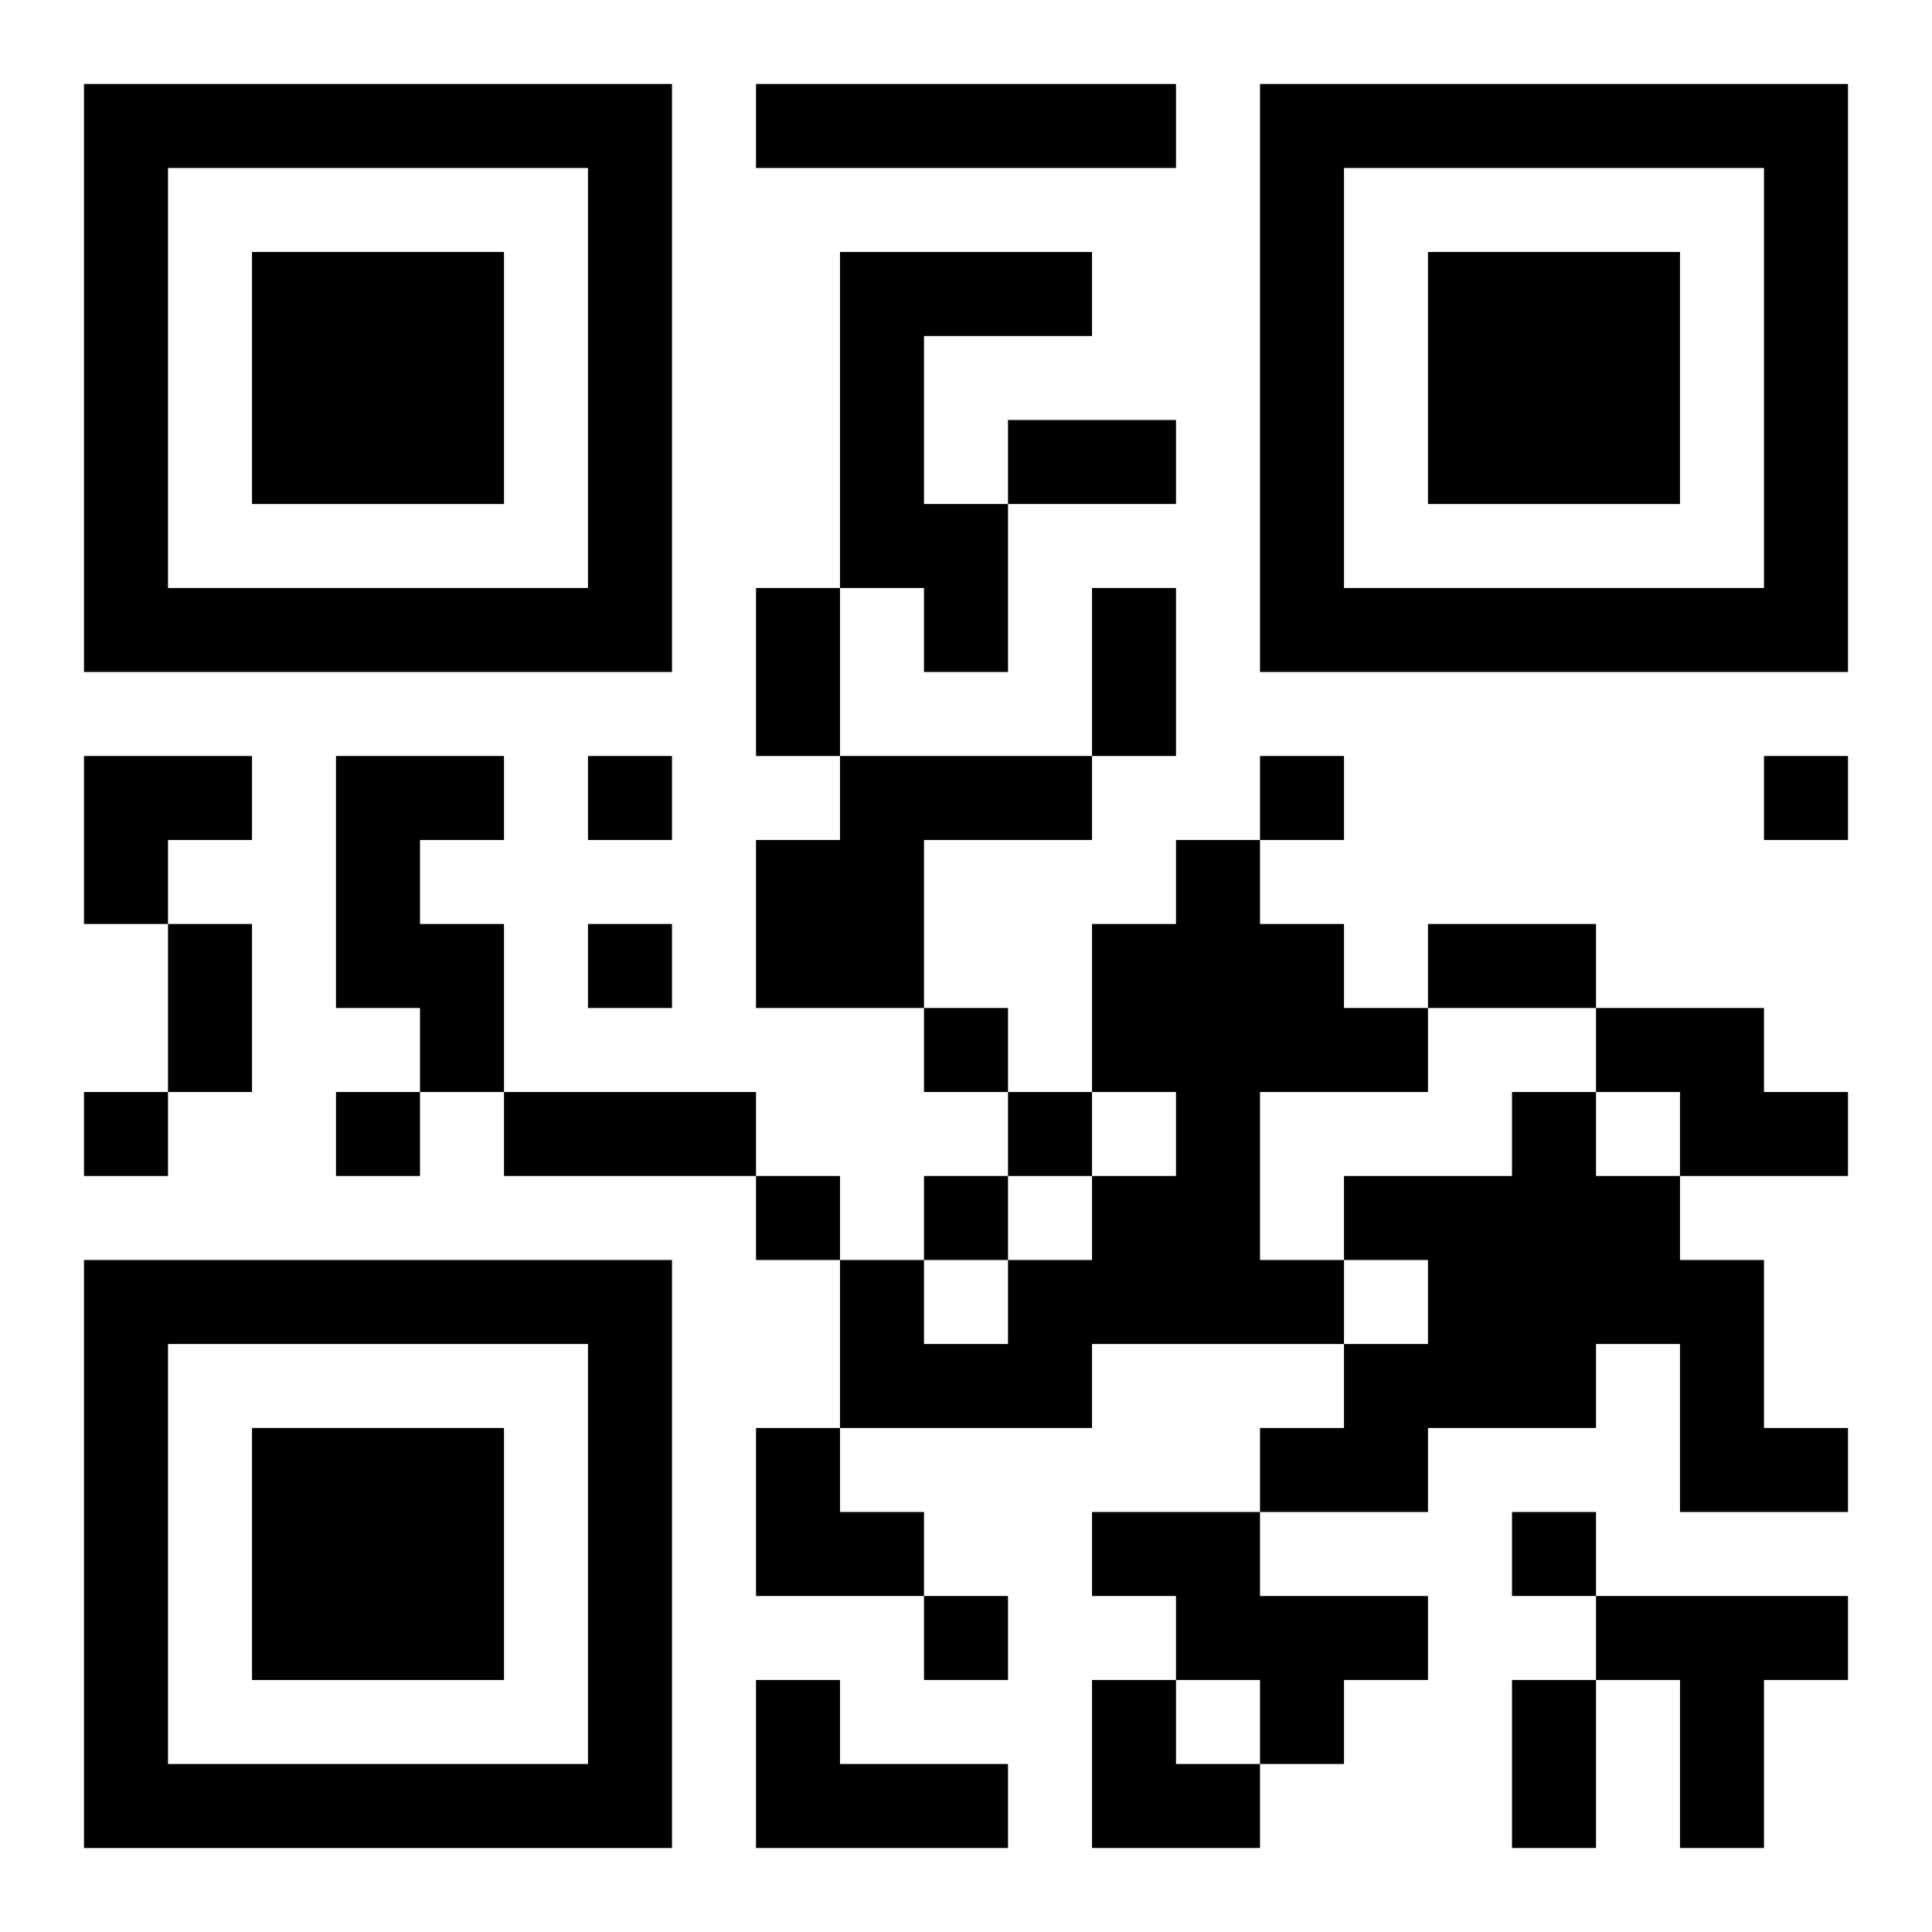
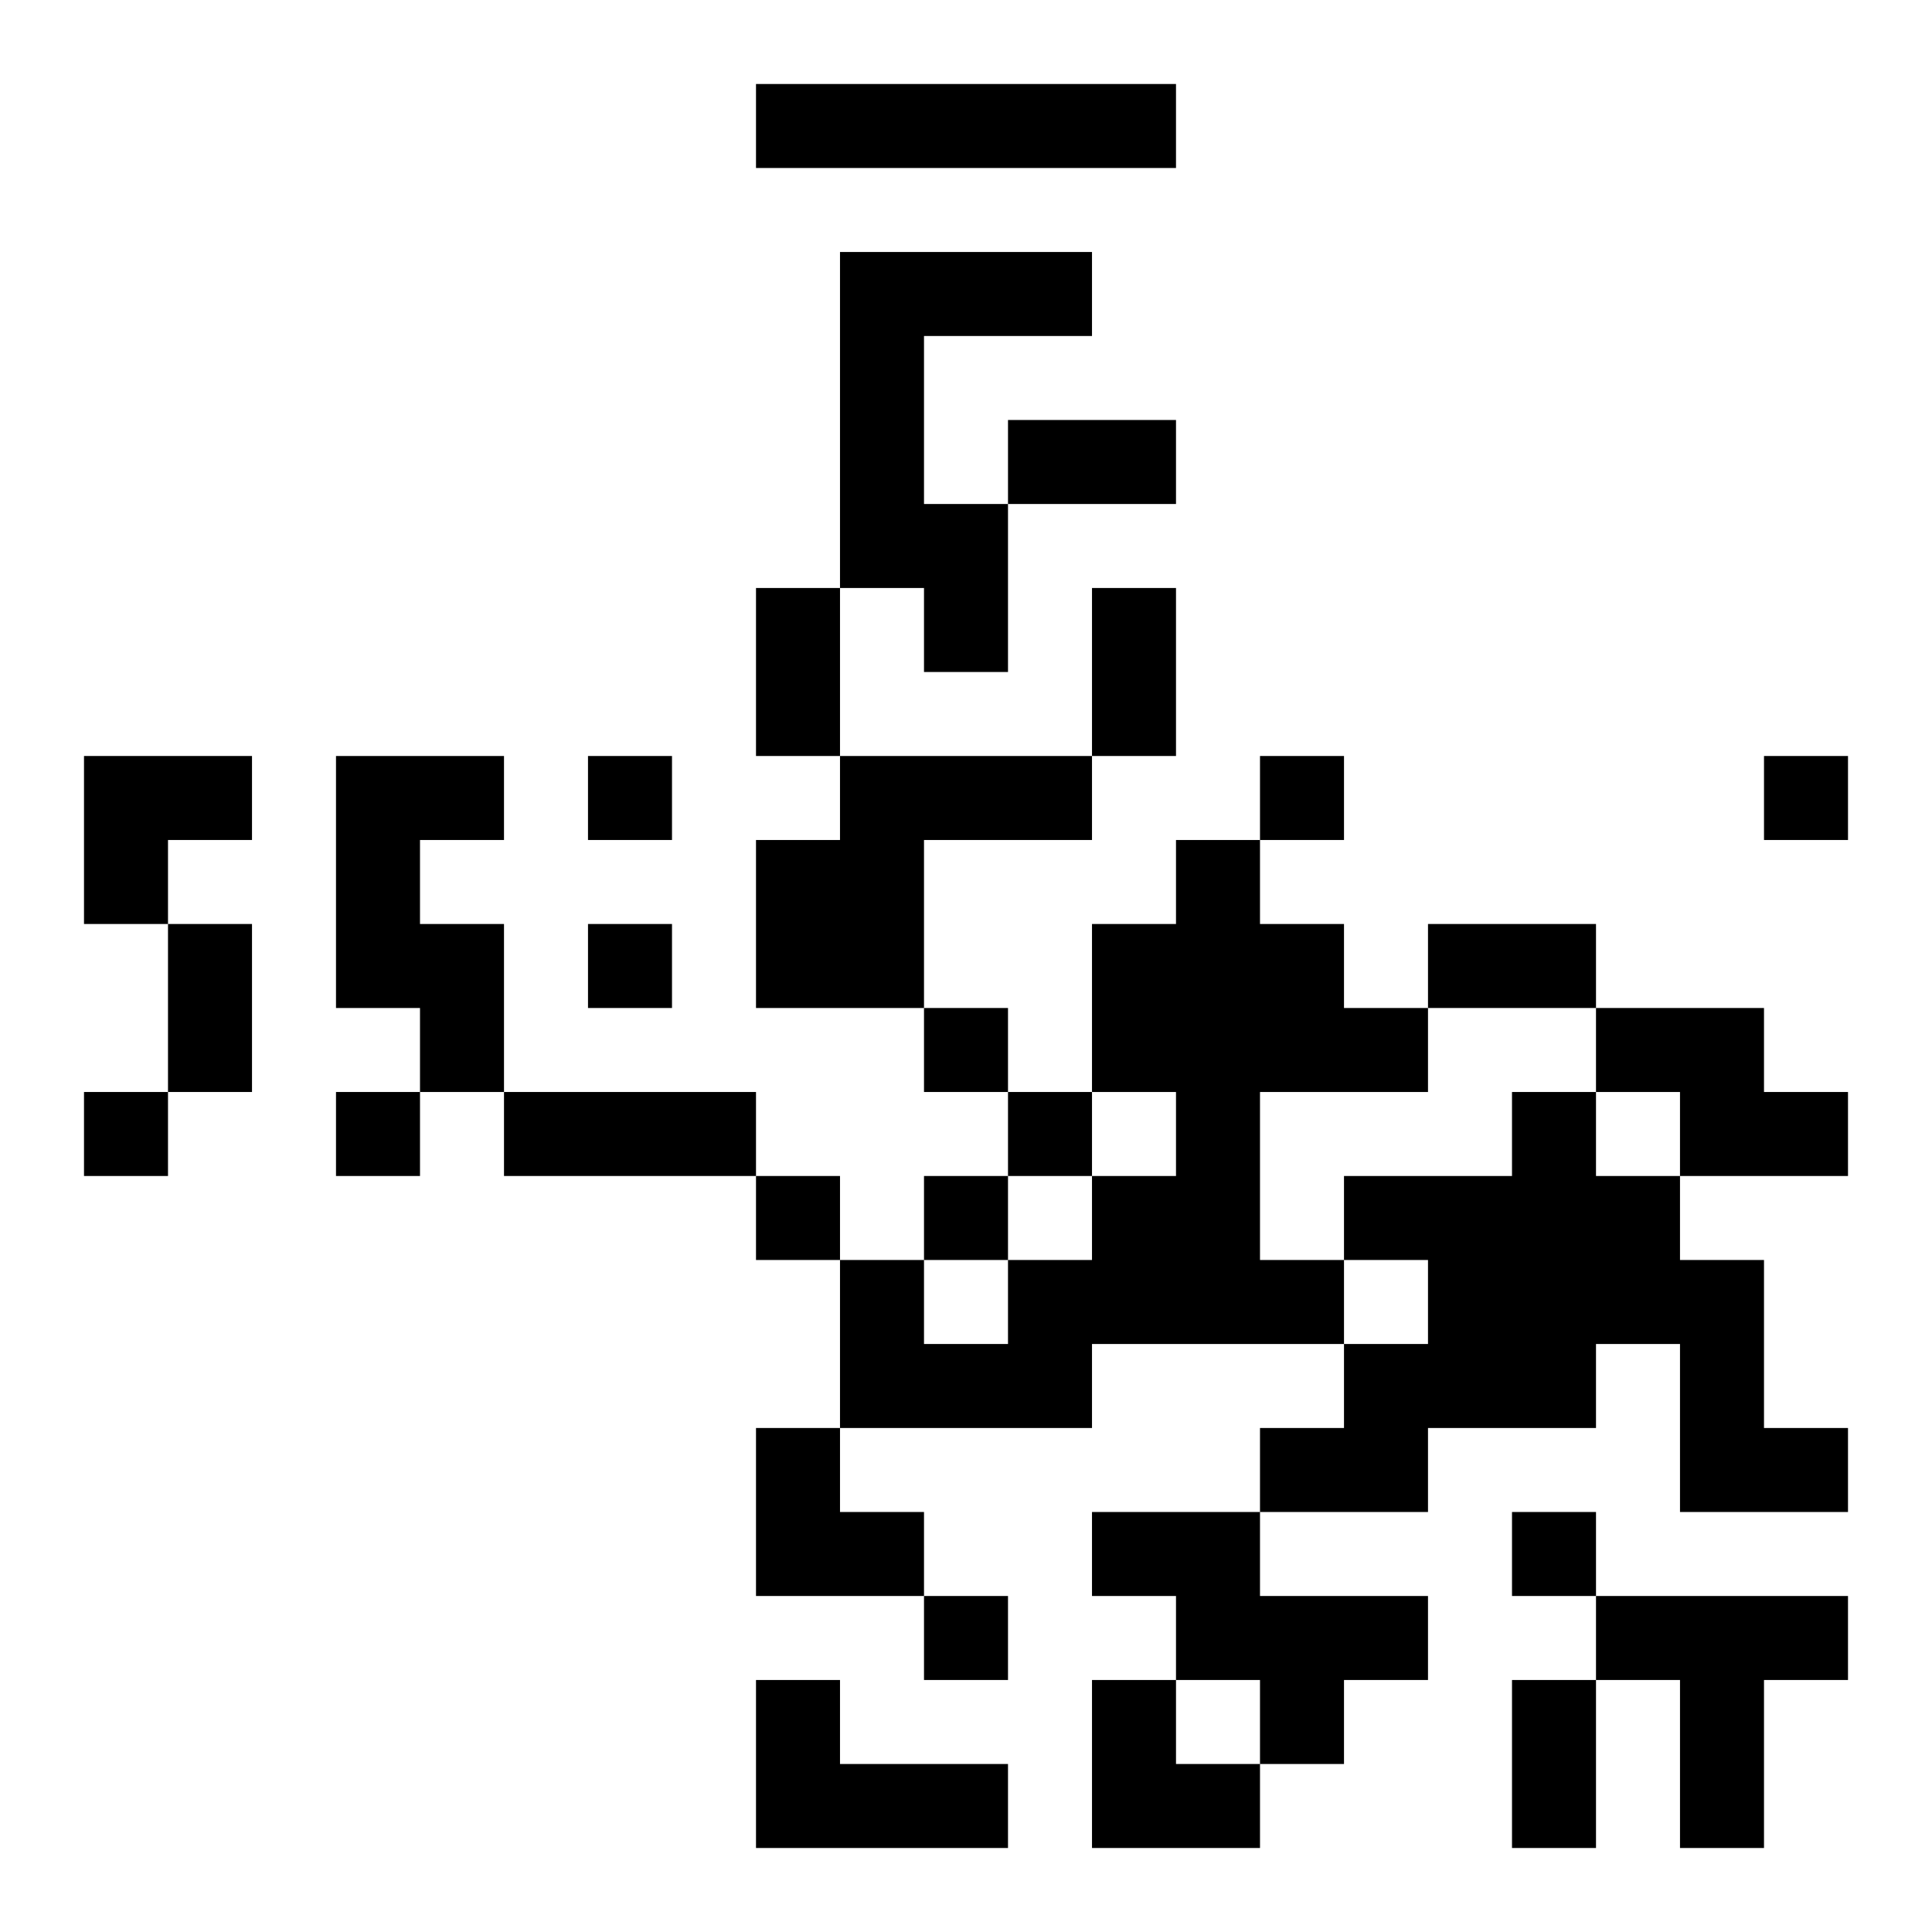
<svg xmlns="http://www.w3.org/2000/svg" xmlns:xlink="http://www.w3.org/1999/xlink" width="250" height="250" baseProfile="full" version="1.1" viewBox="-1 -1 23 23">
  <symbol id="a">
-     <path d="m0 7v7h7v-7h-7zm1 1h5v5h-5v-5zm1 1v3h3v-3h-3z" />
-   </symbol>
+     </symbol>
  <use y="-7" xlink:href="#a" />
  <use y="7" xlink:href="#a" />
  <use x="14" y="-7" xlink:href="#a" />
  <path d="m8 0h5v1h-5v-1m1 2h3v1h-2v2h1v2h-1v-1h-1v-4m-6 6h2v1h-1v1h1v2h-1v-1h-1v-3m6 0h3v1h-2v2h-2v-2h1v-1m4 1h1v1h1v1h1v1h-2v2h1v1h-3v1h-3v-2h1v1h1v-1h1v-1h1v-1h-1v-2h1v-1m5 2h2v1h1v1h-2v-1h-1v-1m-1 1h1v1h1v1h1v2h1v1h-2v-2h-1v1h-2v1h-2v-1h1v-1h1v-1h-1v-1h2v-1m-5 5h2v1h2v1h-1v1h-1v-1h-1v-1h-1v-1m6 1h3v1h-1v2h-1v-2h-1v-1m-10 1h1v1h2v1h-3v-2m-2-11v1h1v-1h-1m8 0v1h1v-1h-1m6 0v1h1v-1h-1m-14 2v1h1v-1h-1m4 1v1h1v-1h-1m-10 1v1h1v-1h-1m3 0v1h1v-1h-1m8 0v1h1v-1h-1m-3 1v1h1v-1h-1m2 0v1h1v-1h-1m7 4v1h1v-1h-1m-7 1v1h1v-1h-1m1-14h2v1h-2v-1m-3 2h1v2h-1v-2m4 0h1v2h-1v-2m-11 4h1v2h-1v-2m15 0h2v1h-2v-1m-11 2h3v1h-3v-1m12 7h1v2h-1v-2m-17-11h2v1h-1v1h-1zm8 8h1v1h1v1h-2zm4 3h1v1h1v1h-2z" />
</svg>